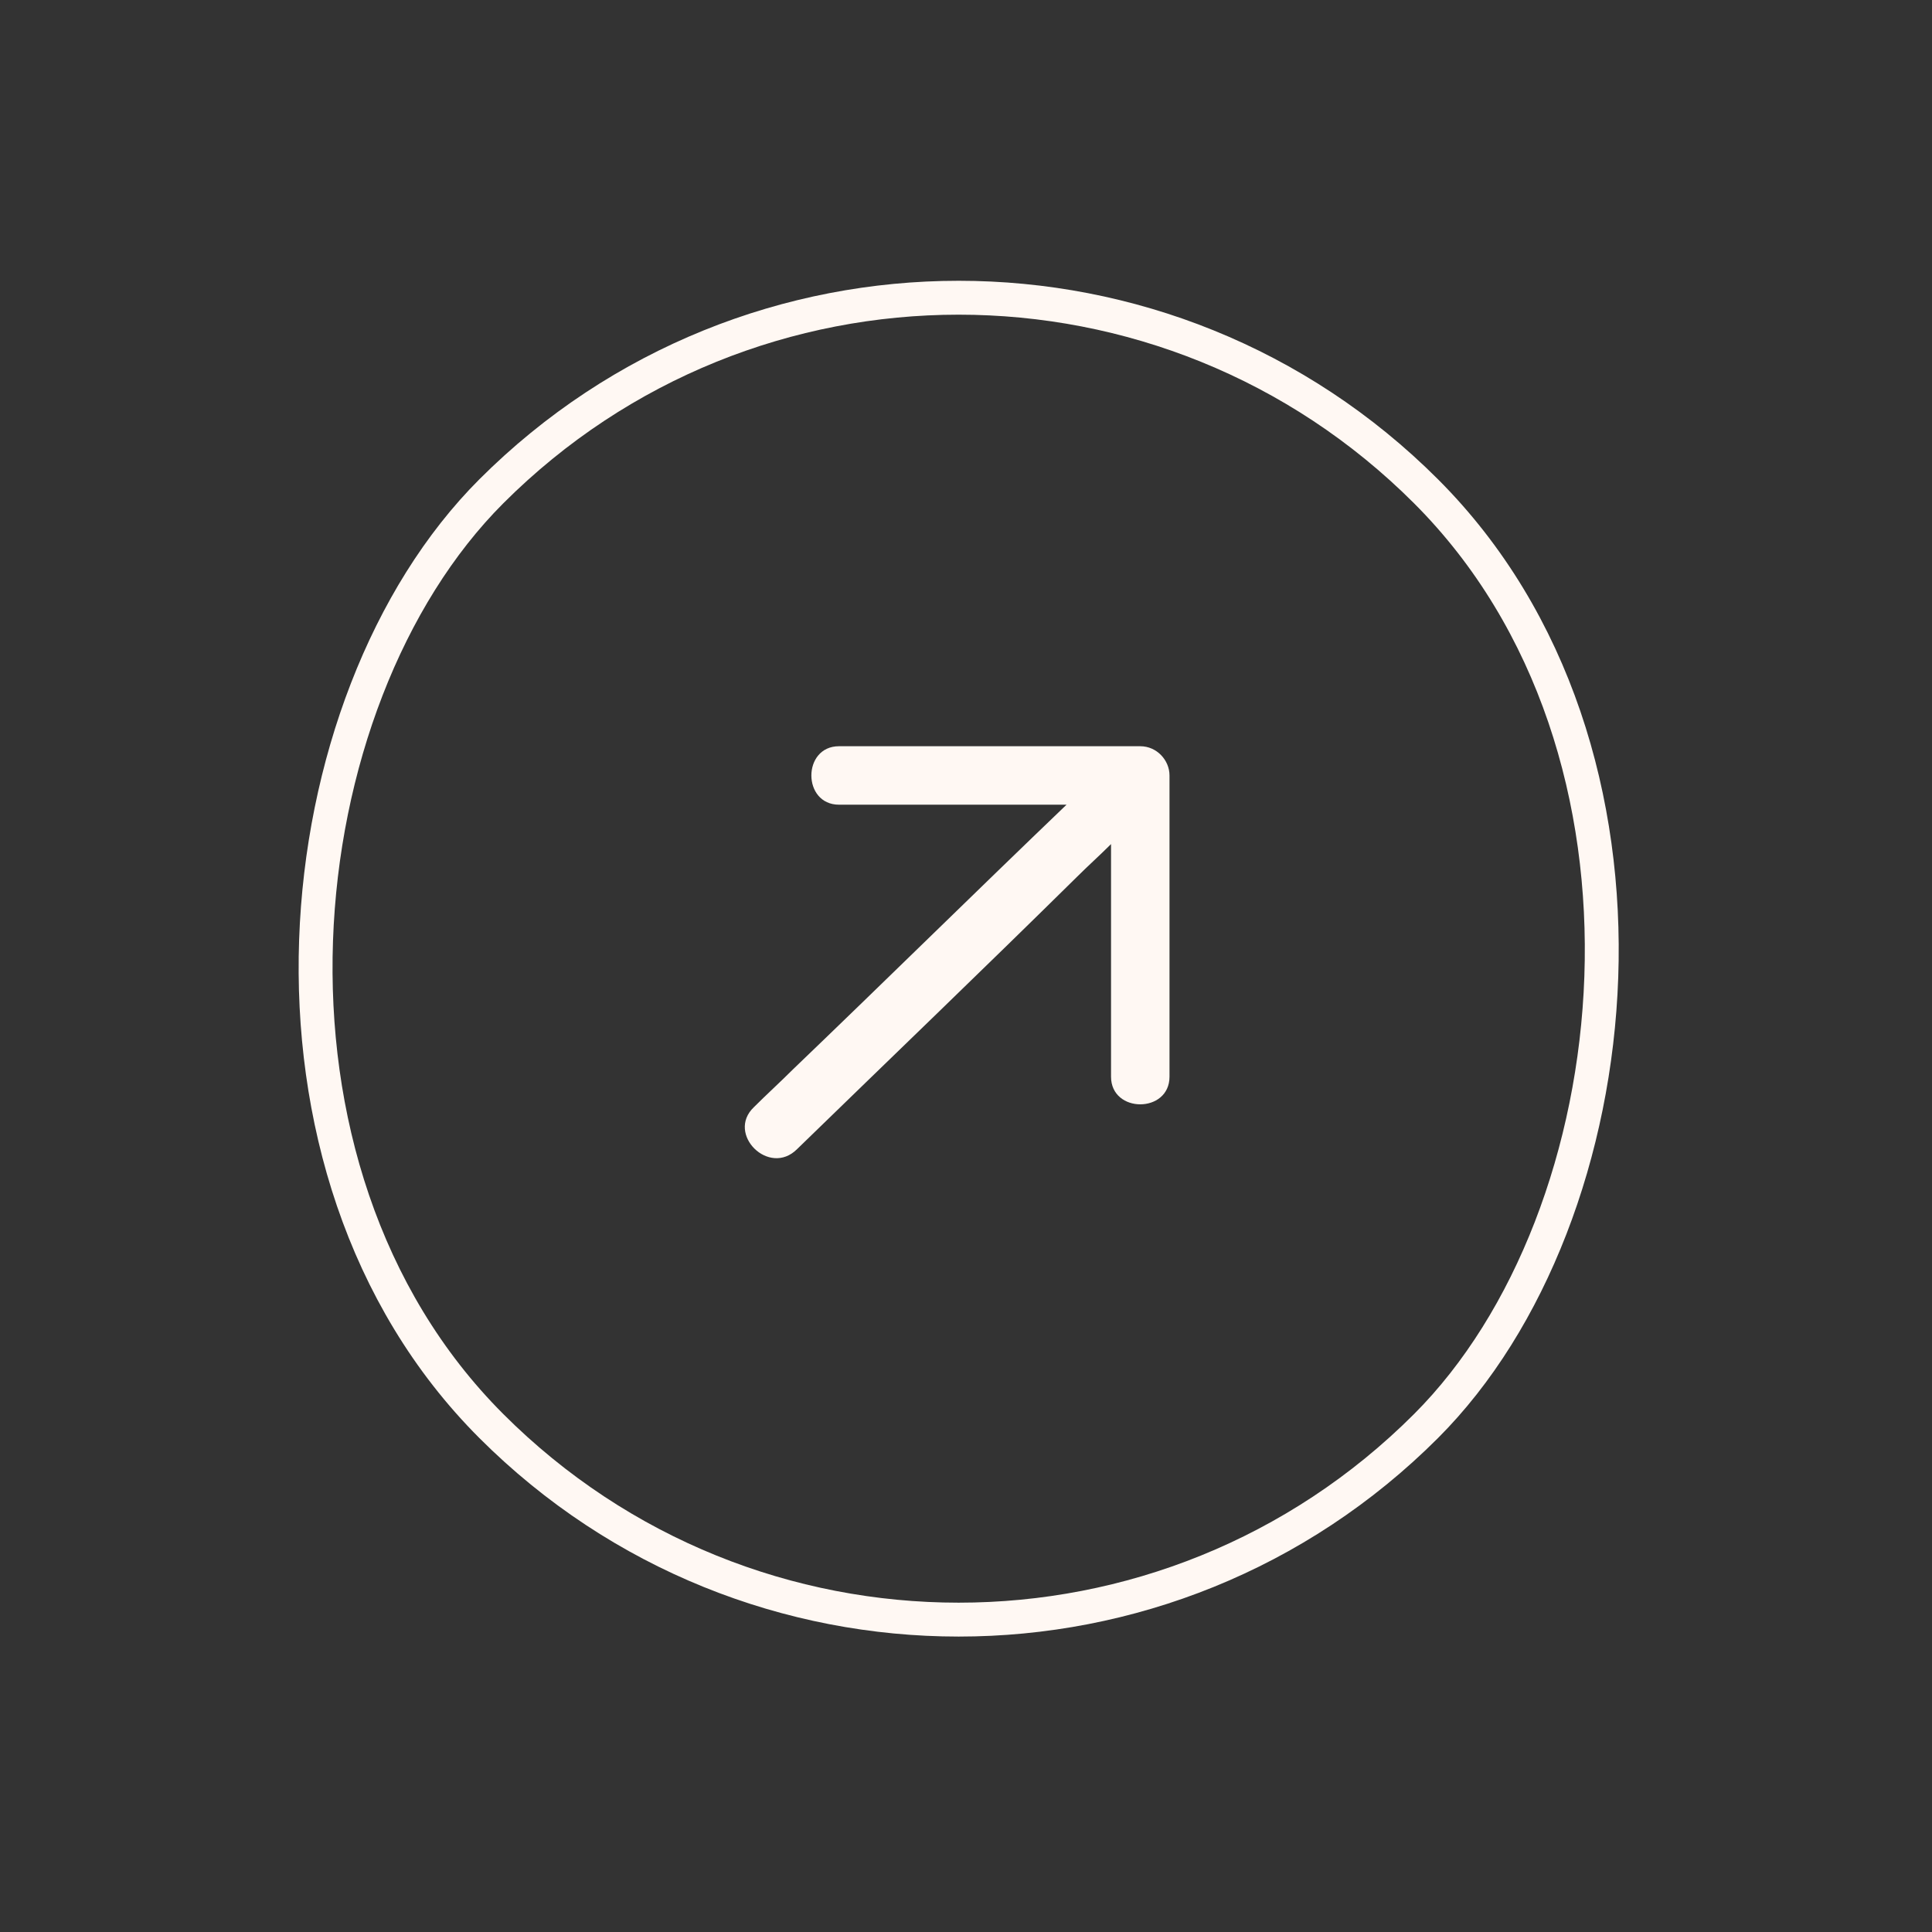
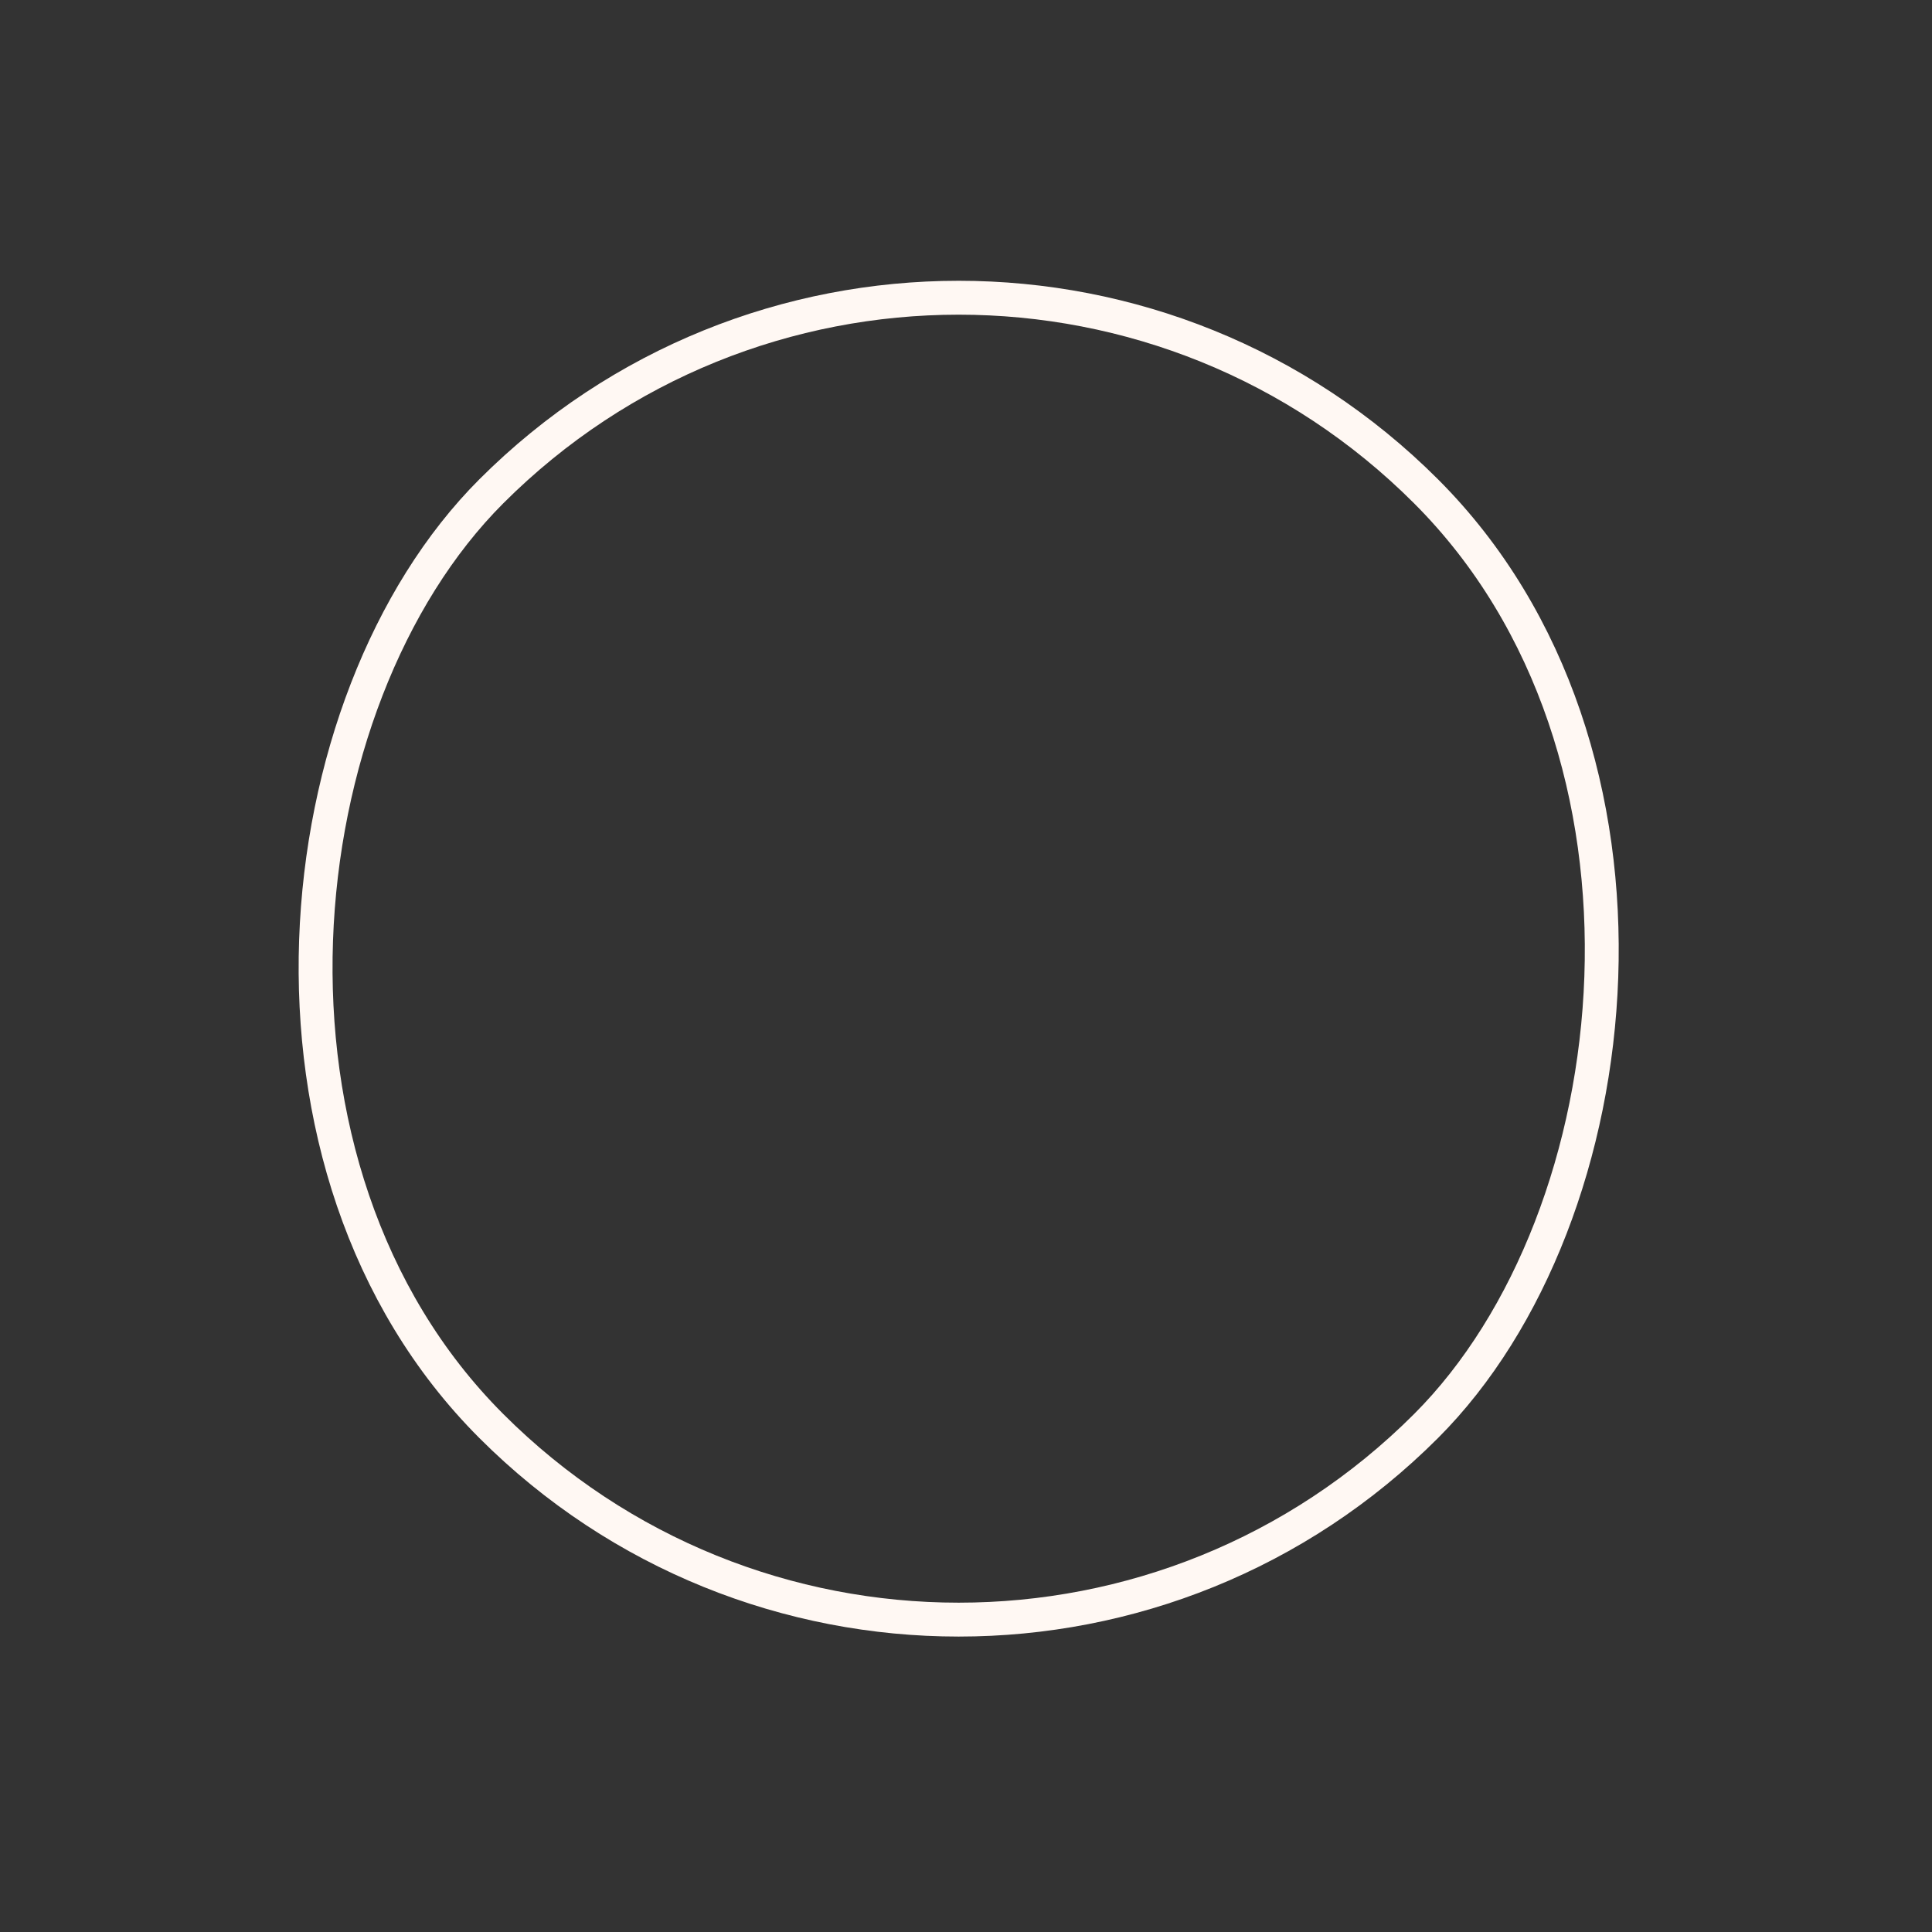
<svg xmlns="http://www.w3.org/2000/svg" width="57" height="57" viewBox="0 0 57 57" fill="none">
  <rect x="0" y="0" width="57" height="57" fill="#333333" stroke="none" />
  <rect x="28.284" y="55.861" width="39" height="39" rx="19.5" transform="rotate(-135 28.284 55.861)" stroke="#FFF8F3" />
-   <path d="M33.641 22.016C31.054 22.016 28.466 22.016 25.841 22.016C25.466 22.016 25.091 22.016 24.754 22.016C23.666 22.016 23.666 23.741 24.754 23.741L31.466 23.741C28.766 26.328 26.104 28.953 23.404 31.541C23.029 31.916 22.616 32.291 22.241 32.666C21.416 33.453 22.691 34.728 23.516 33.903C26.254 31.241 29.029 28.578 31.766 25.878C32.104 25.541 32.441 25.241 32.779 24.903L32.779 30.678L32.779 31.766C32.779 32.853 34.504 32.853 34.504 31.766C34.504 29.178 34.504 26.553 34.504 23.966C34.504 23.591 34.504 23.216 34.504 22.878C34.504 22.428 34.129 22.016 33.641 22.016Z" fill="#FFF8F3" />
</svg>